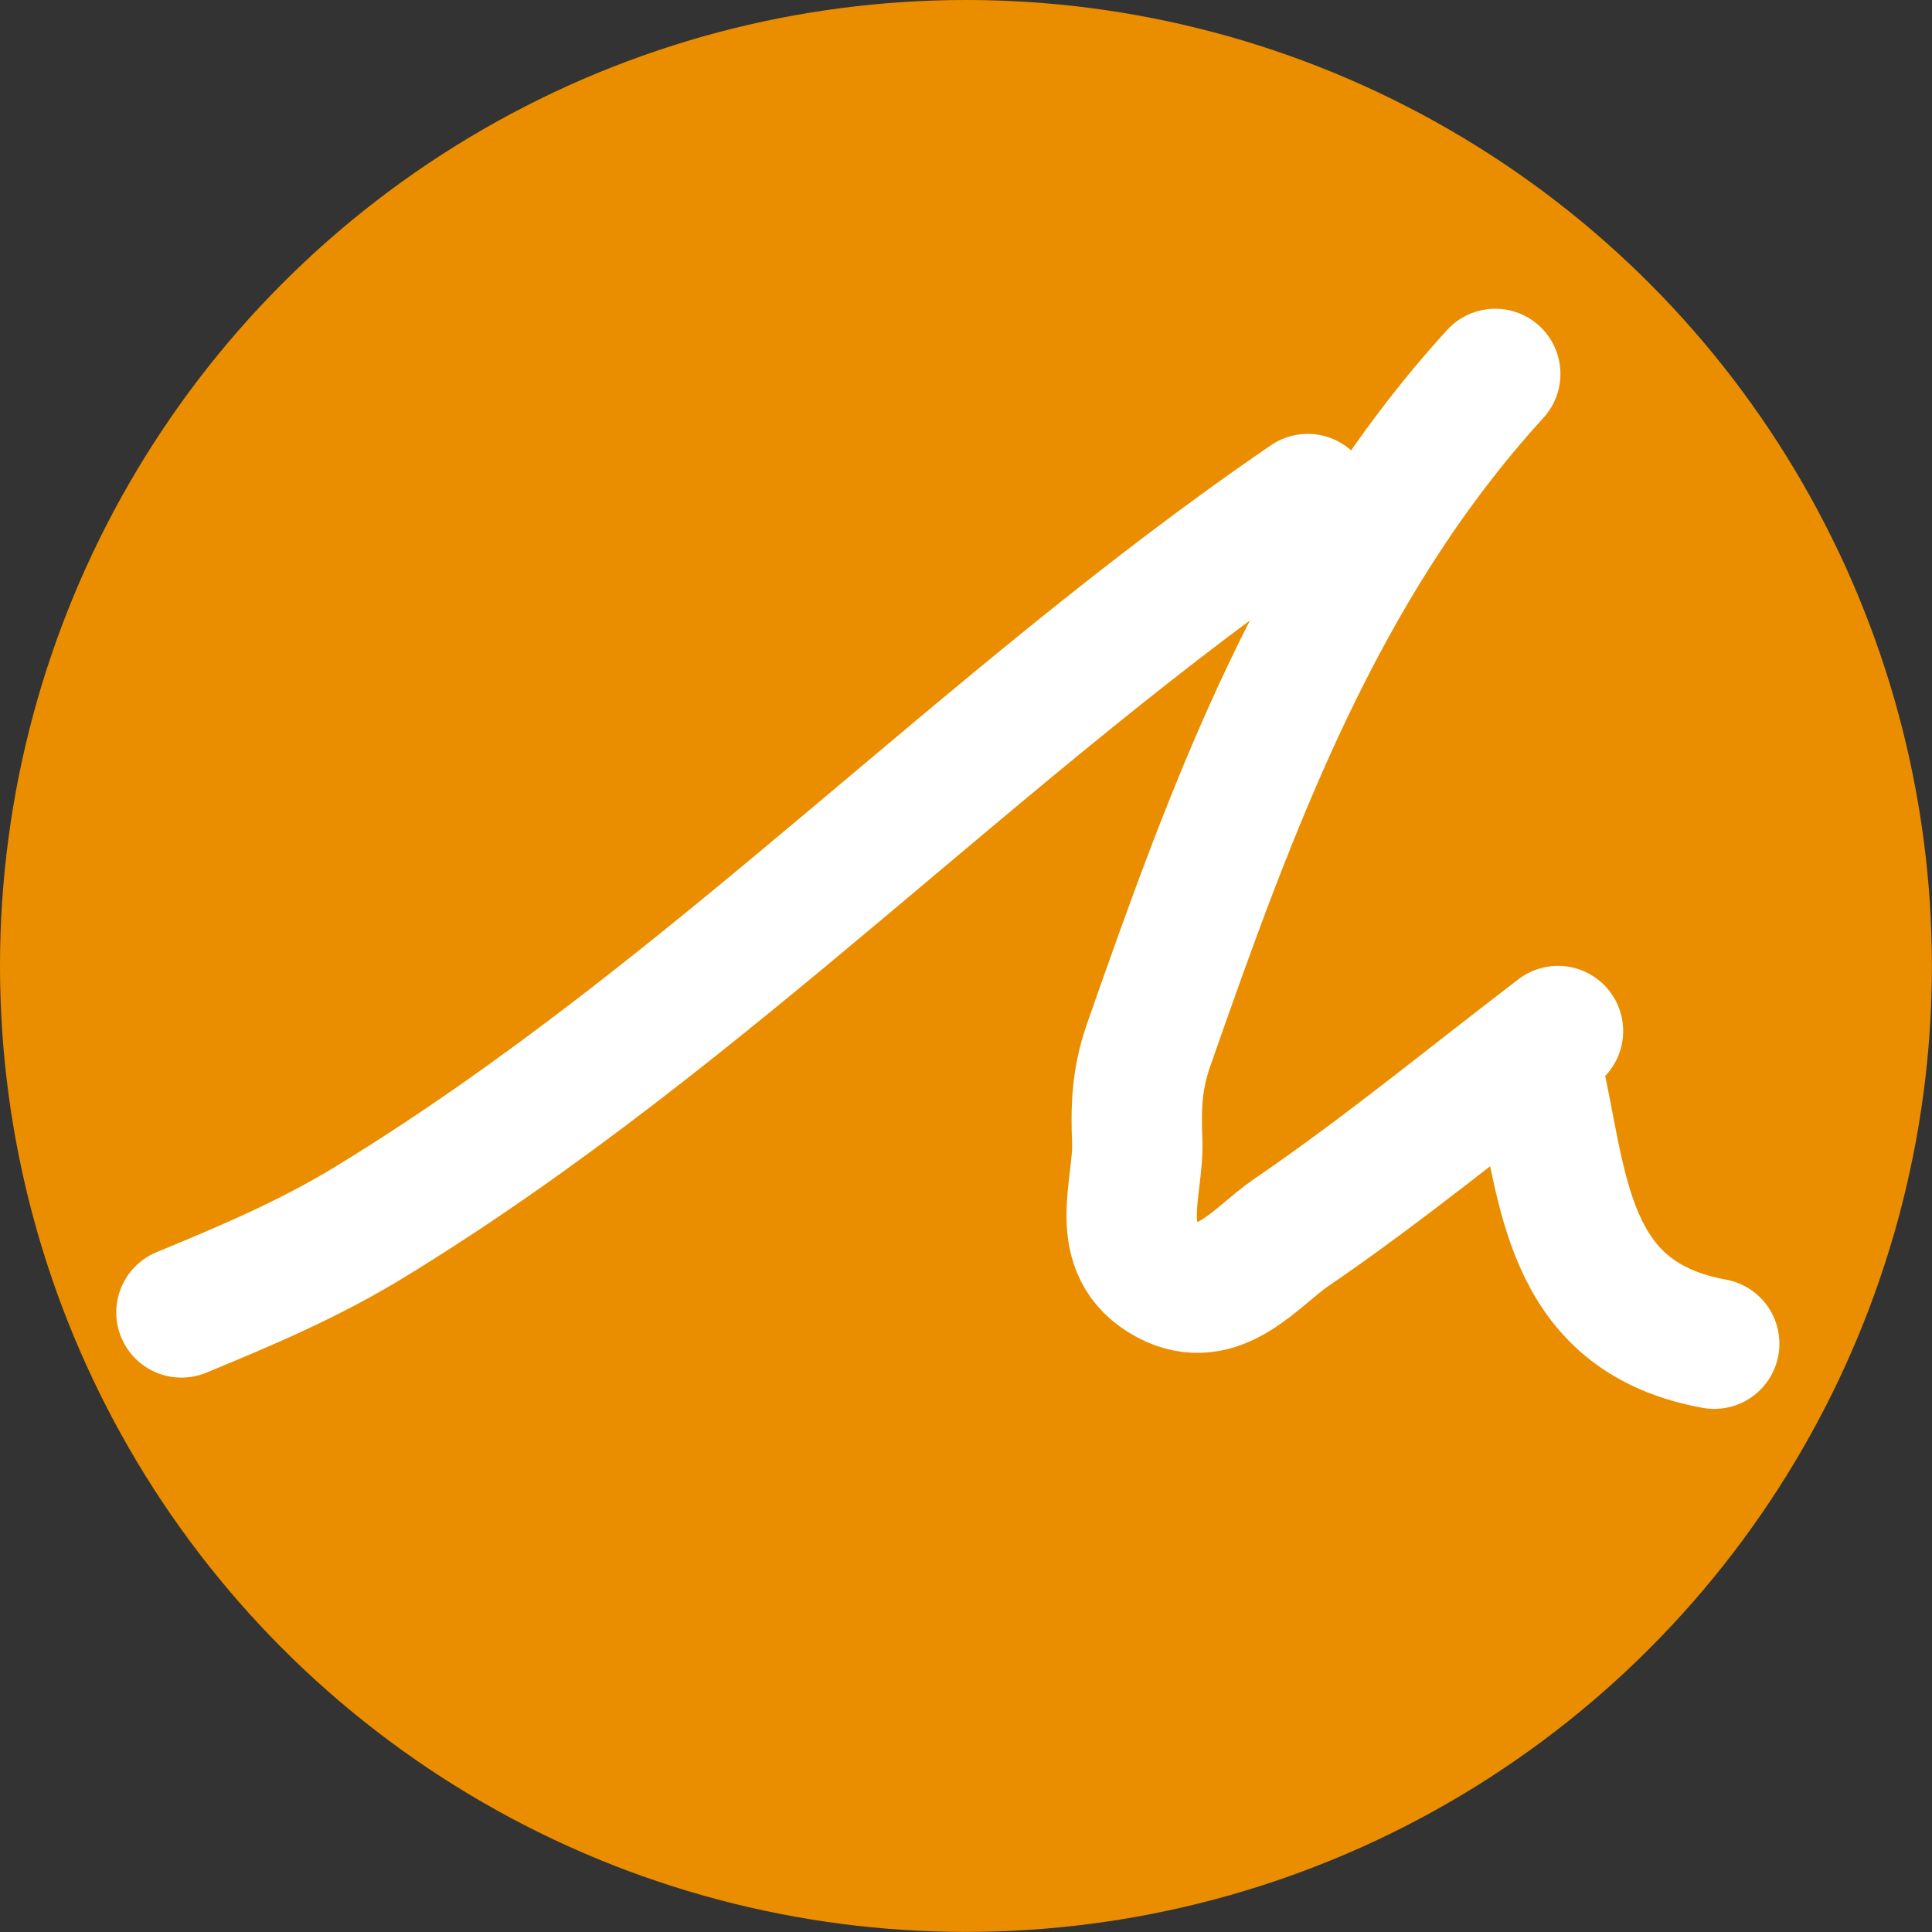
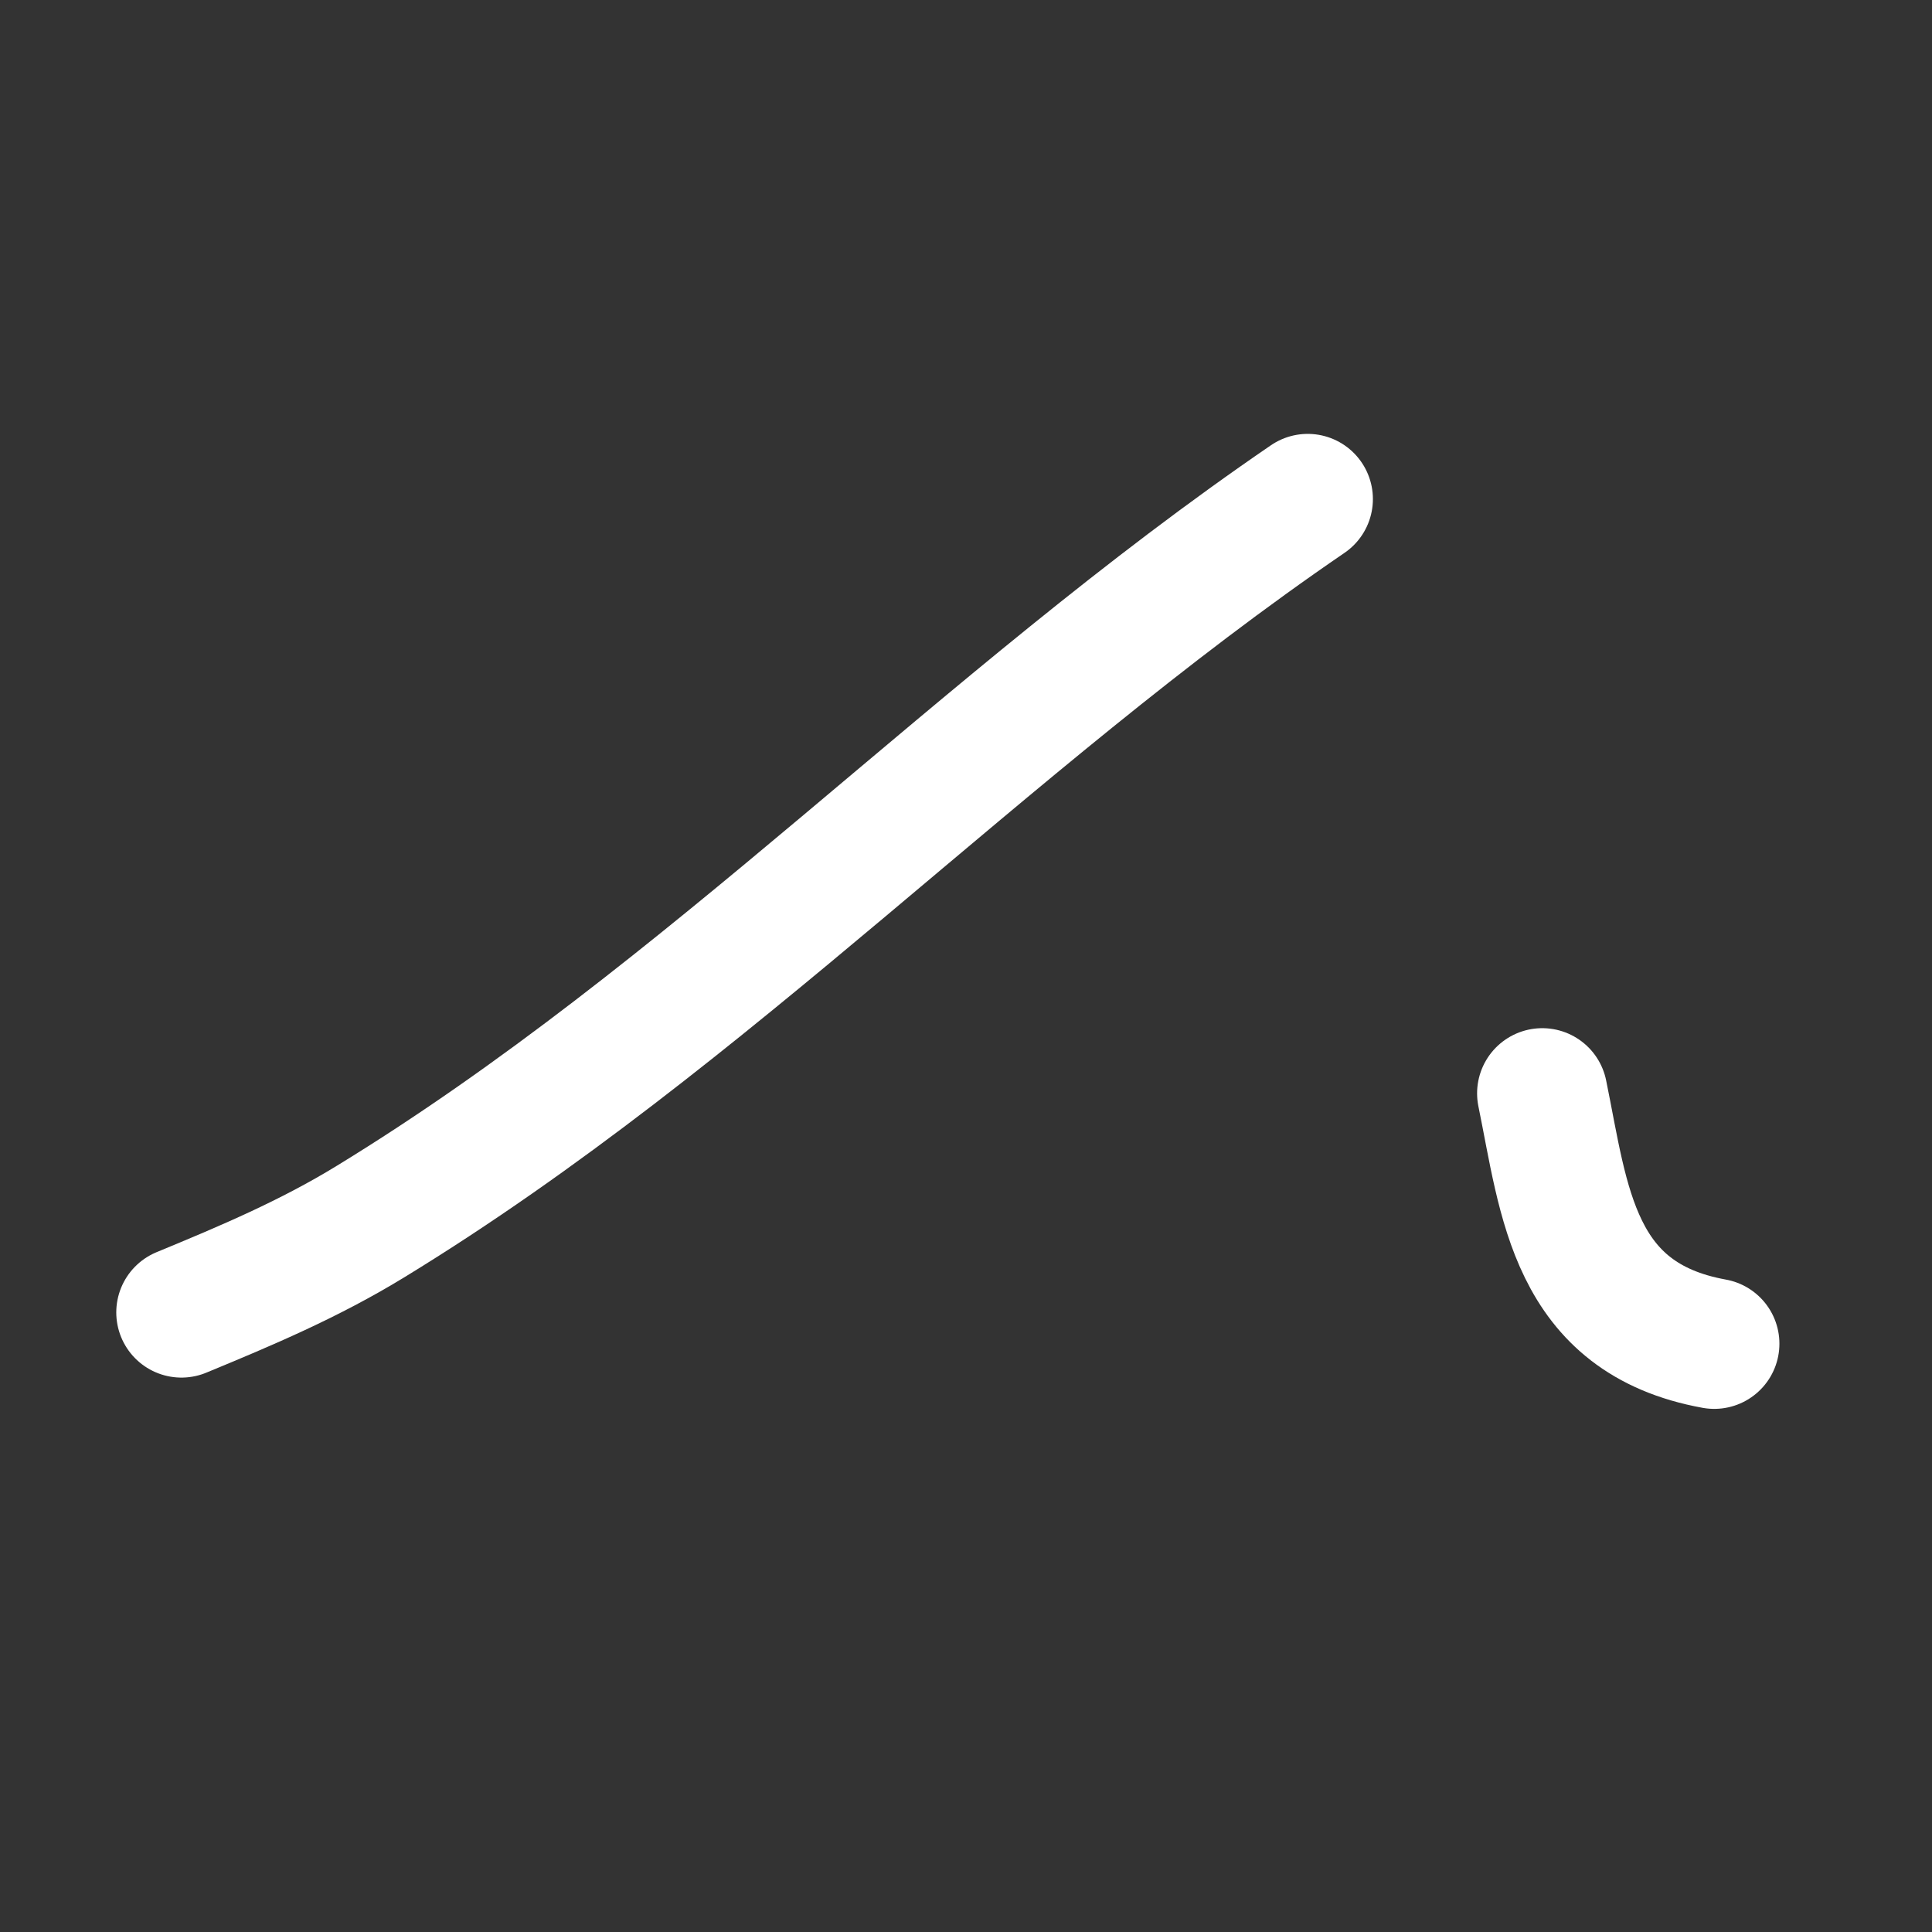
<svg xmlns="http://www.w3.org/2000/svg" version="1.1" id="Layer_1" x="0px" y="0px" width="22.233px" height="22.233px" viewBox="0.967 0.967 22.233 22.233" enable-background="new 0.967 0.967 22.233 22.233" xml:space="preserve">
  <rect x="0.967" y="0.967" width="22.233" height="22.233" fill="#333333" stroke="none" />
-   <circle fill="#EA8E00" cx="12.083" cy="12.083" r="11.116" />
-   <path fill="none" stroke="#FFFFFF" stroke-width="1.5" stroke-linecap="round" stroke-linejoin="round" stroke-miterlimit="10" d="  M18.174,5.27c-2.025,2.219-3.022,4.959-3.991,7.729c-0.138,0.393-0.144,0.74-0.129,1.092c0.022,0.549-0.31,1.25,0.352,1.604  c0.589,0.313,1.011-0.264,1.417-0.542c1.059-0.723,2.053-1.542,3.073-2.321" />
  <path fill="none" stroke="#FFFFFF" stroke-width="1.5" stroke-linecap="round" stroke-linejoin="round" stroke-miterlimit="10" d="  M16.016,6.71c-3.751,2.563-6.882,5.928-10.781,8.312c-0.708,0.434-1.434,0.74-2.18,1.048" />
  <path fill="none" stroke="#FFFFFF" stroke-width="1.5" stroke-linecap="round" stroke-linejoin="round" stroke-miterlimit="10" d="  M18.715,13.549c0.254,1.24,0.353,2.586,1.979,2.881" />
</svg>